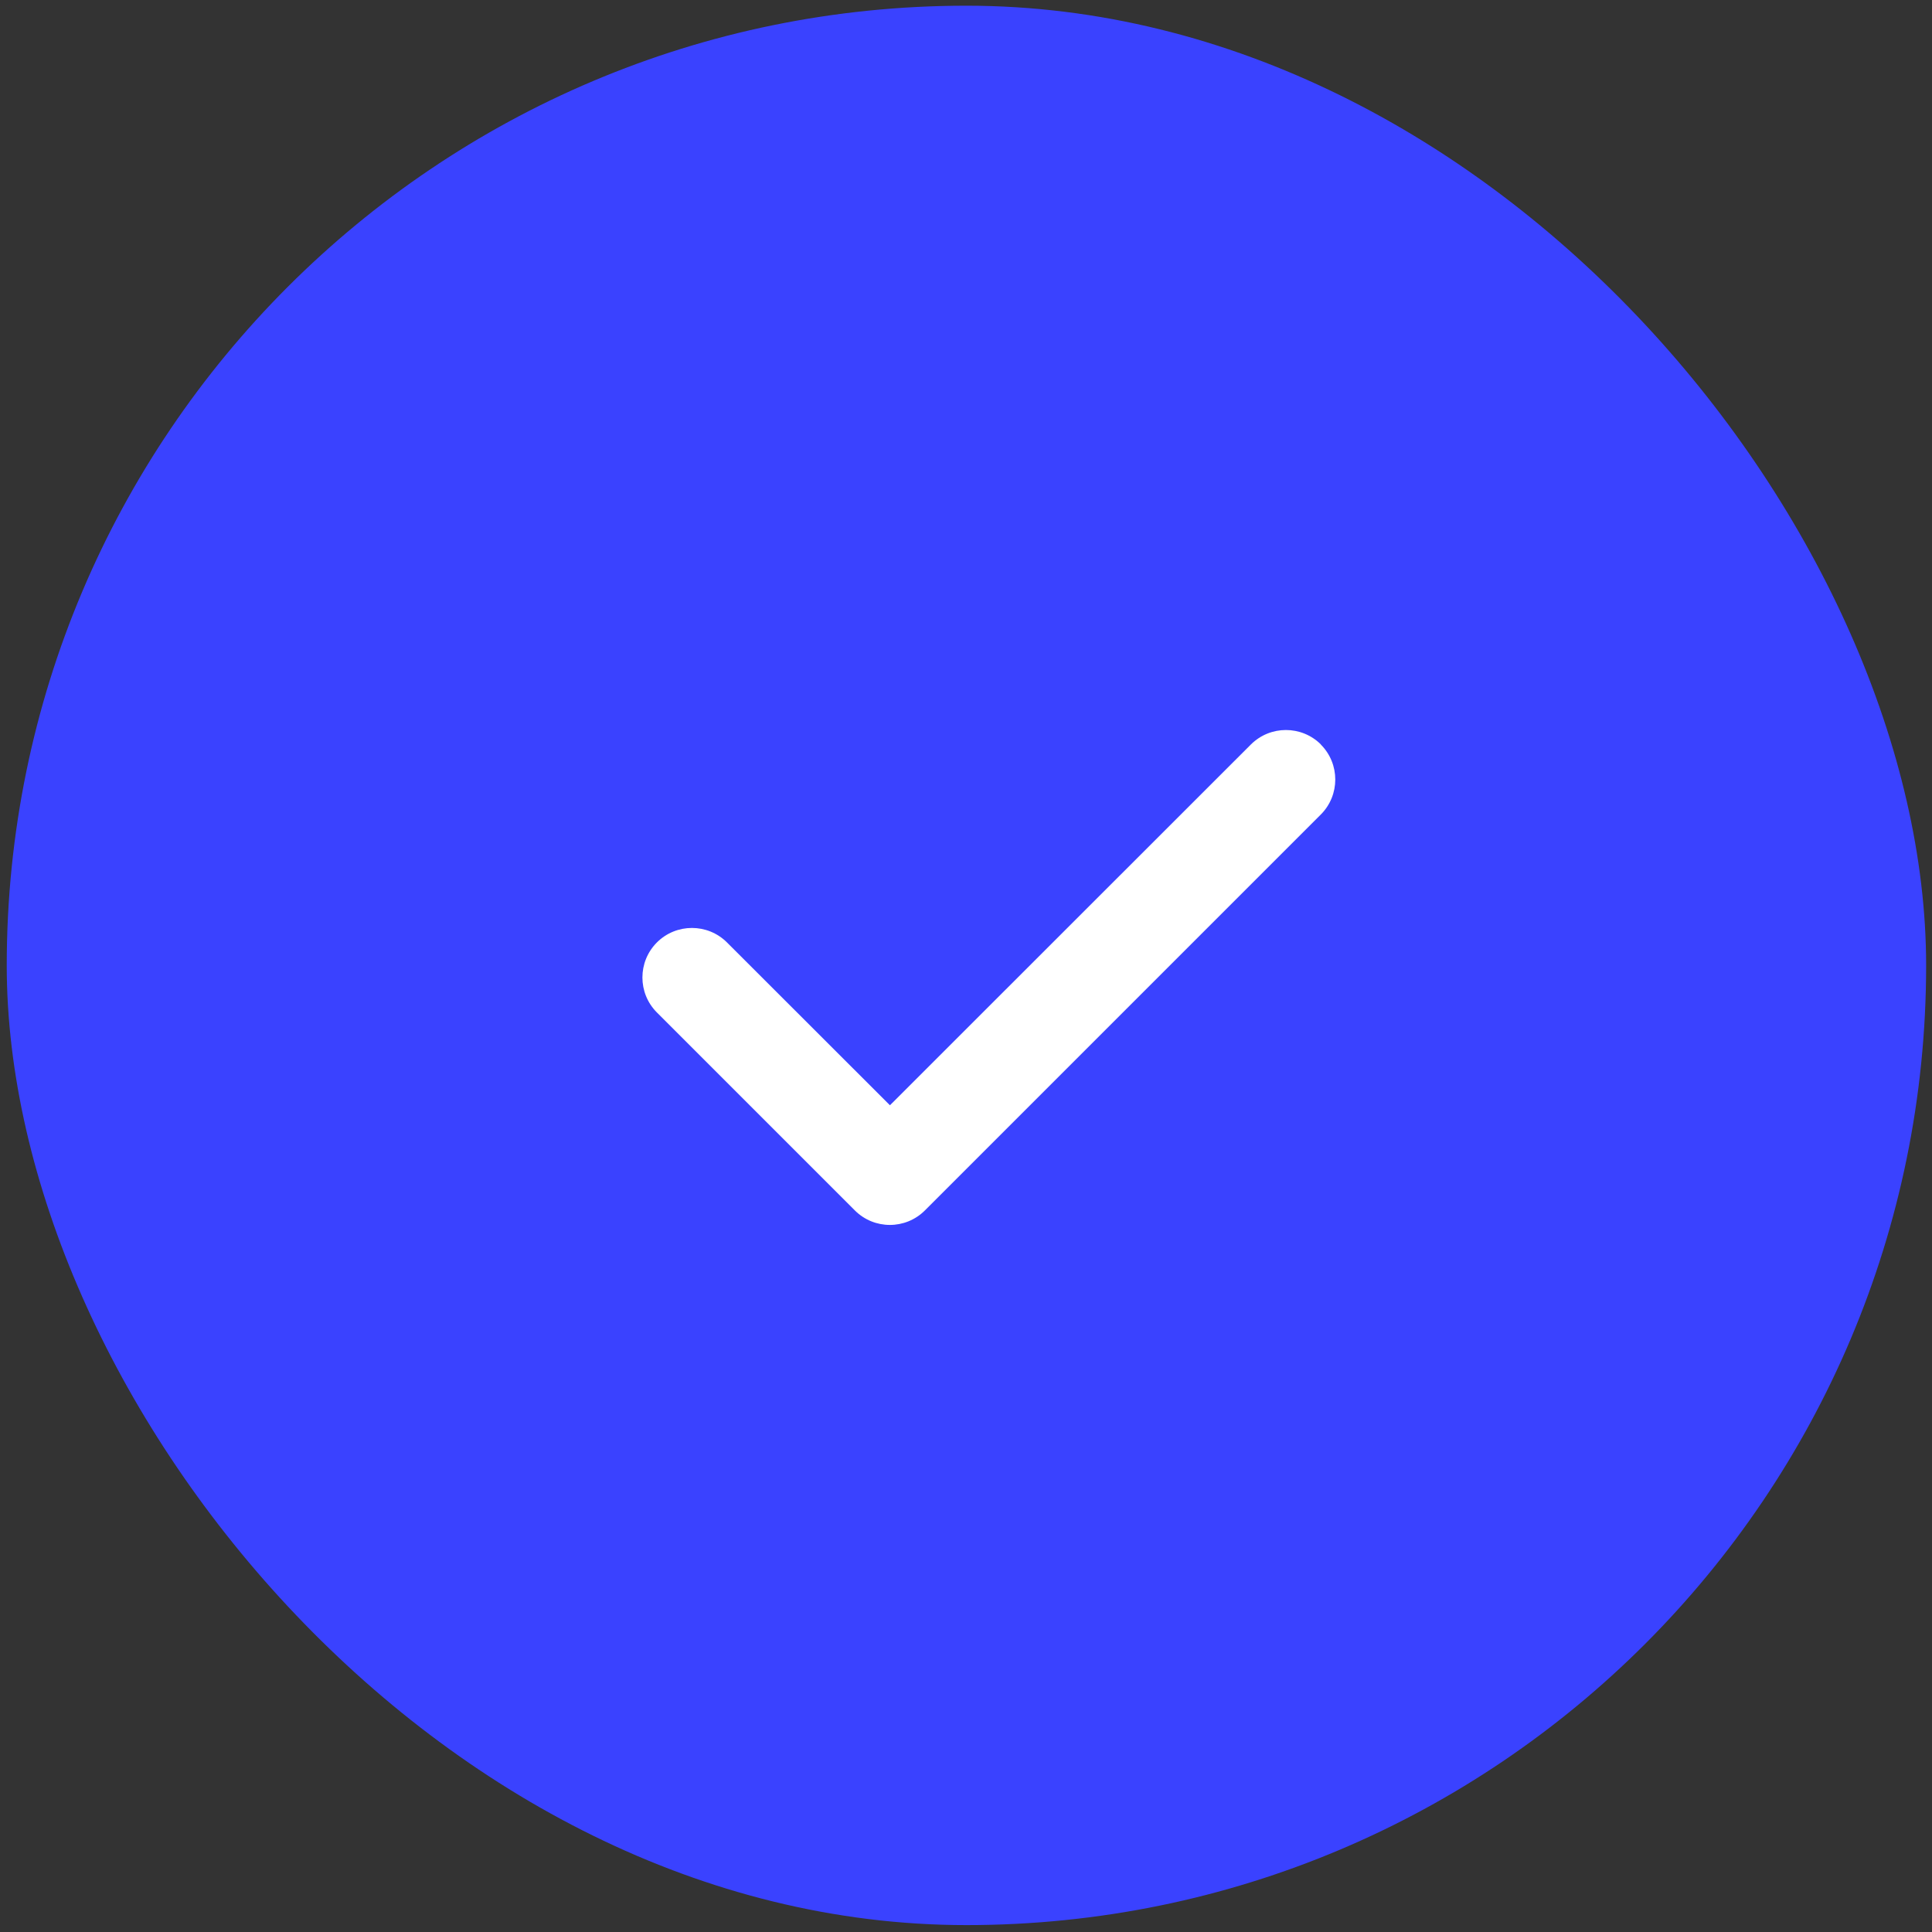
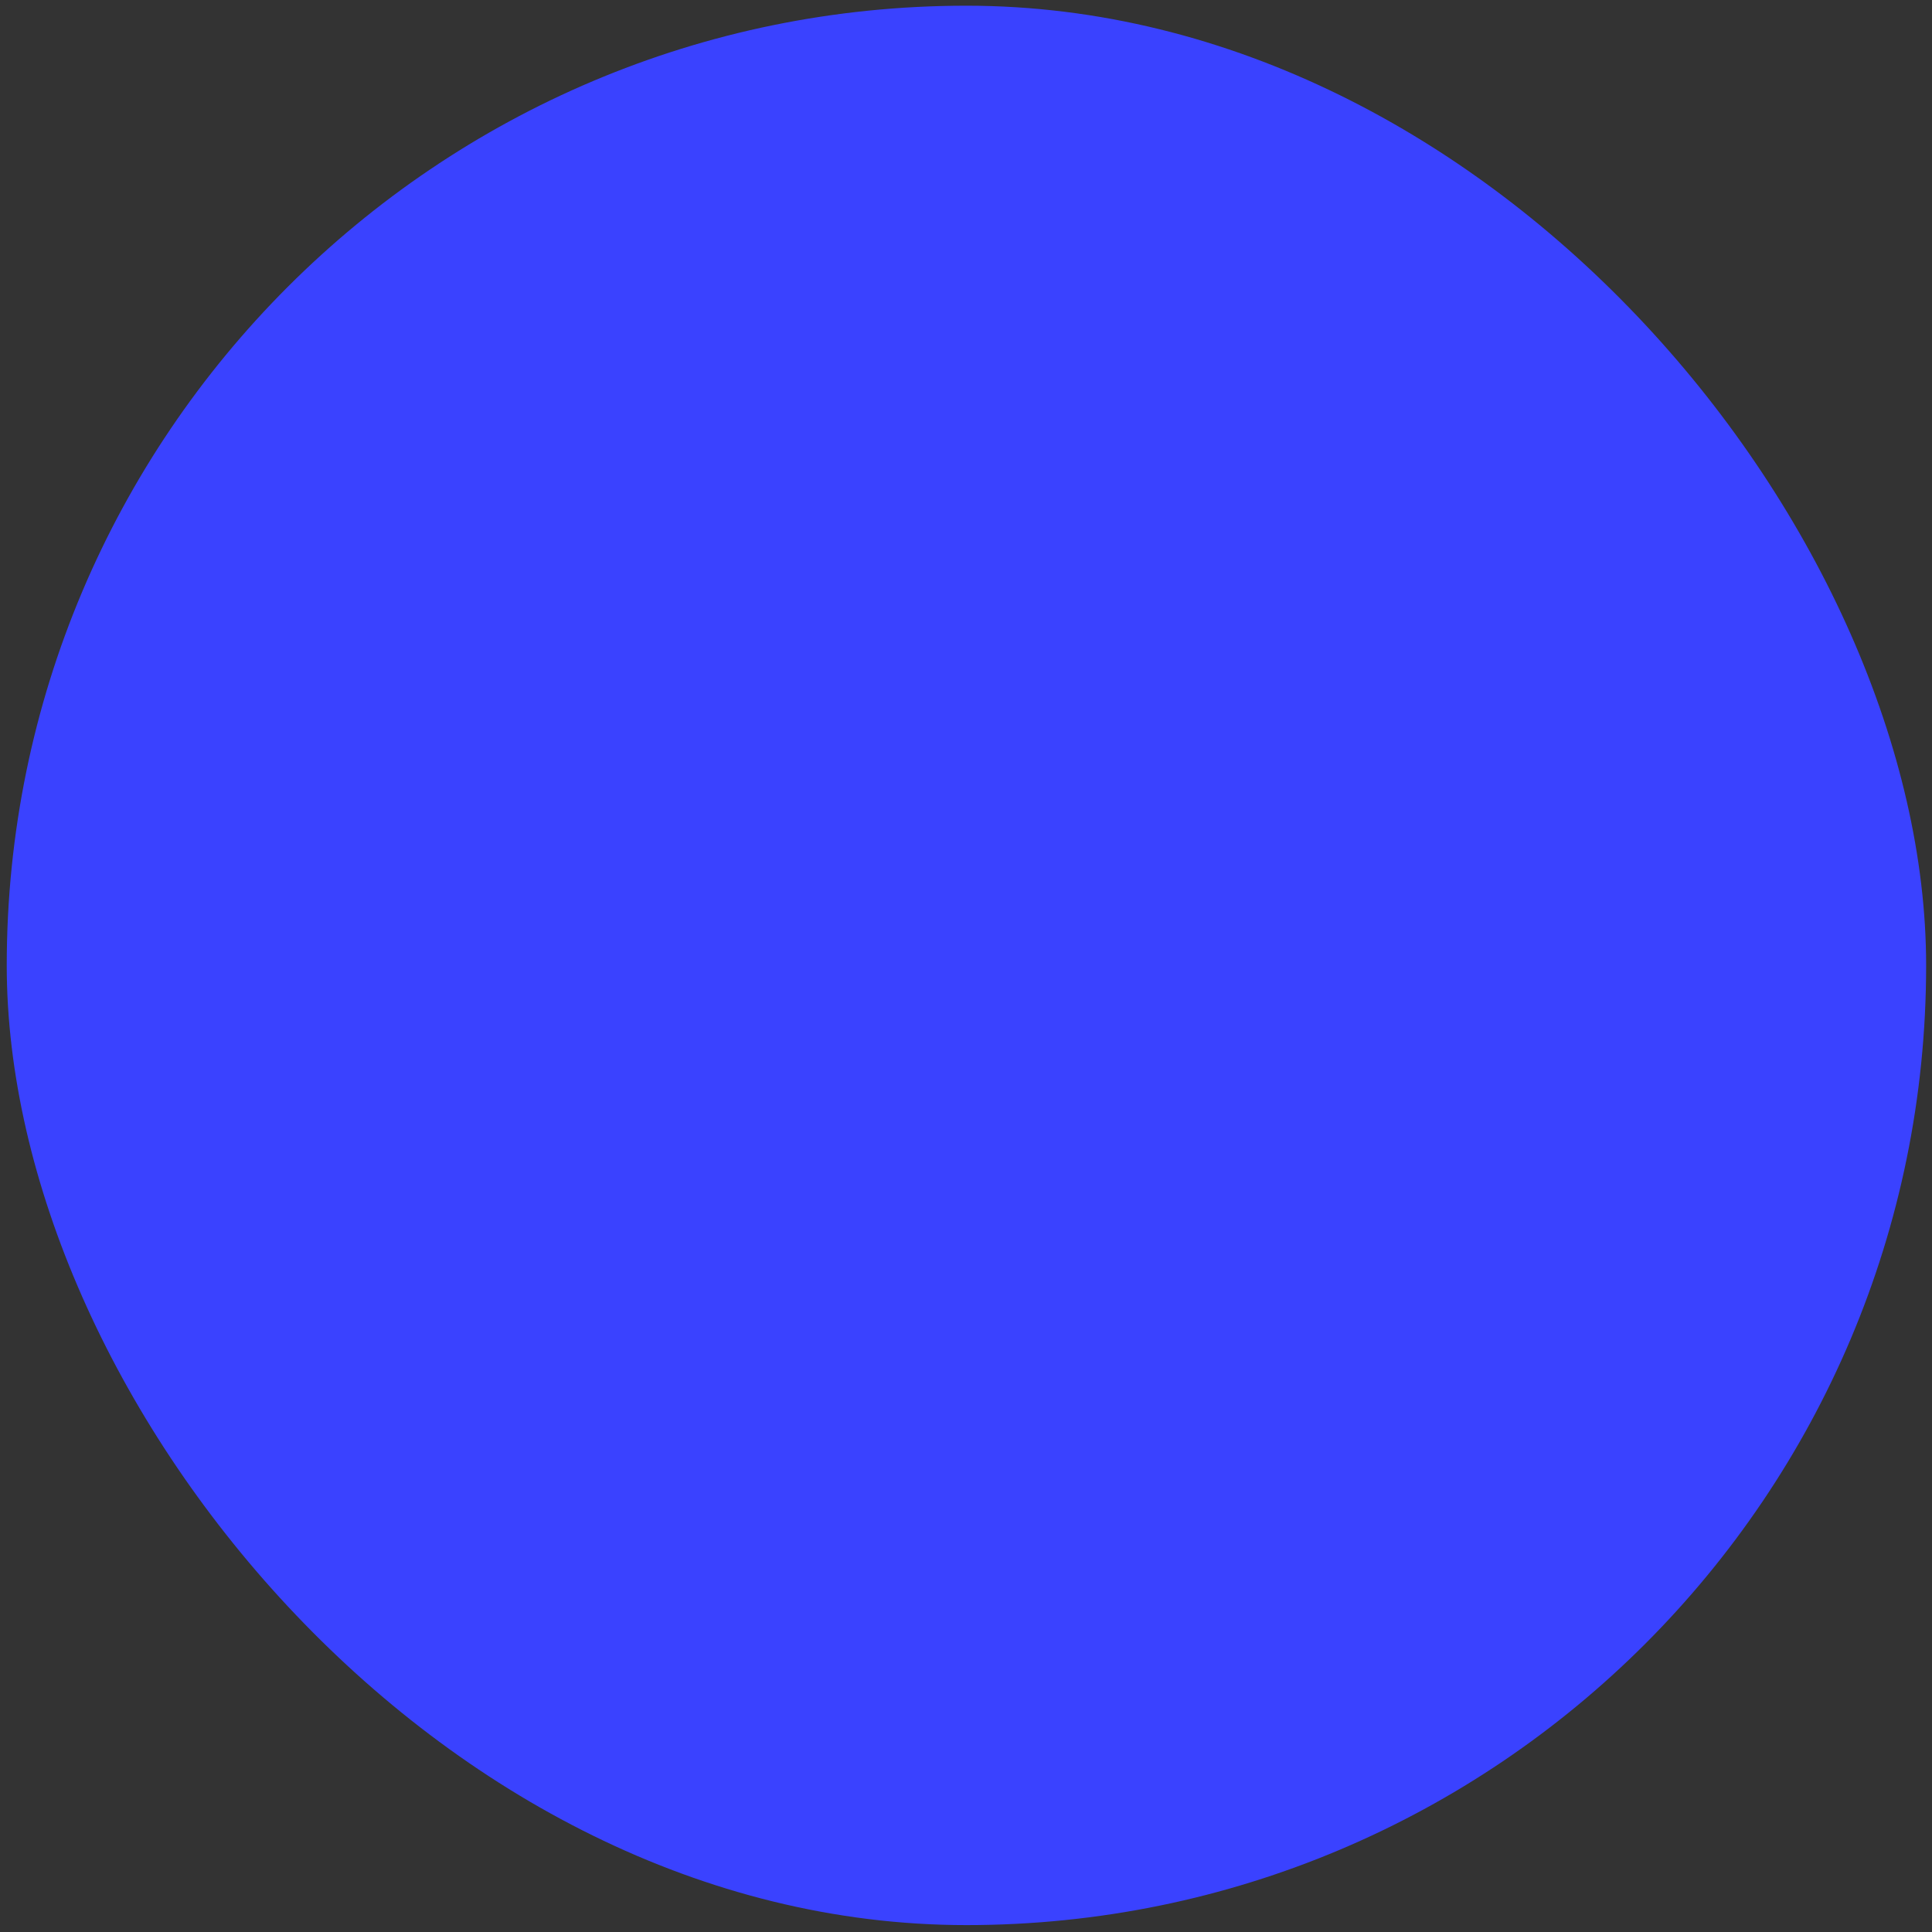
<svg xmlns="http://www.w3.org/2000/svg" width="82" height="82" viewBox="0 0 82 82" fill="none">
  <rect x="0" y="0" width="82" height="82" fill="#333333" stroke="none" />
  <rect x="0.286" y="0.242" width="81.465" height="81.465" rx="40.733" fill="#3A42FF" />
  <g clip-path="url(#clip0_1_4339)">
    <path d="M56.058 31.599C56.878 32.419 56.878 33.752 56.058 34.572L39.256 51.374C38.435 52.195 37.103 52.195 36.282 51.374L27.881 42.973C27.061 42.153 27.061 40.821 27.881 40C28.702 39.18 30.034 39.18 30.855 40L37.772 46.911L53.091 31.599C53.912 30.779 55.244 30.779 56.065 31.599H56.058Z" fill="white" />
  </g>
  <defs>
    <clipPath id="clip0_1_4339">
-       <rect width="29.404" height="33.604" fill="white" transform="translate(27.271 24.681)" />
-     </clipPath>
+       </clipPath>
  </defs>
</svg>